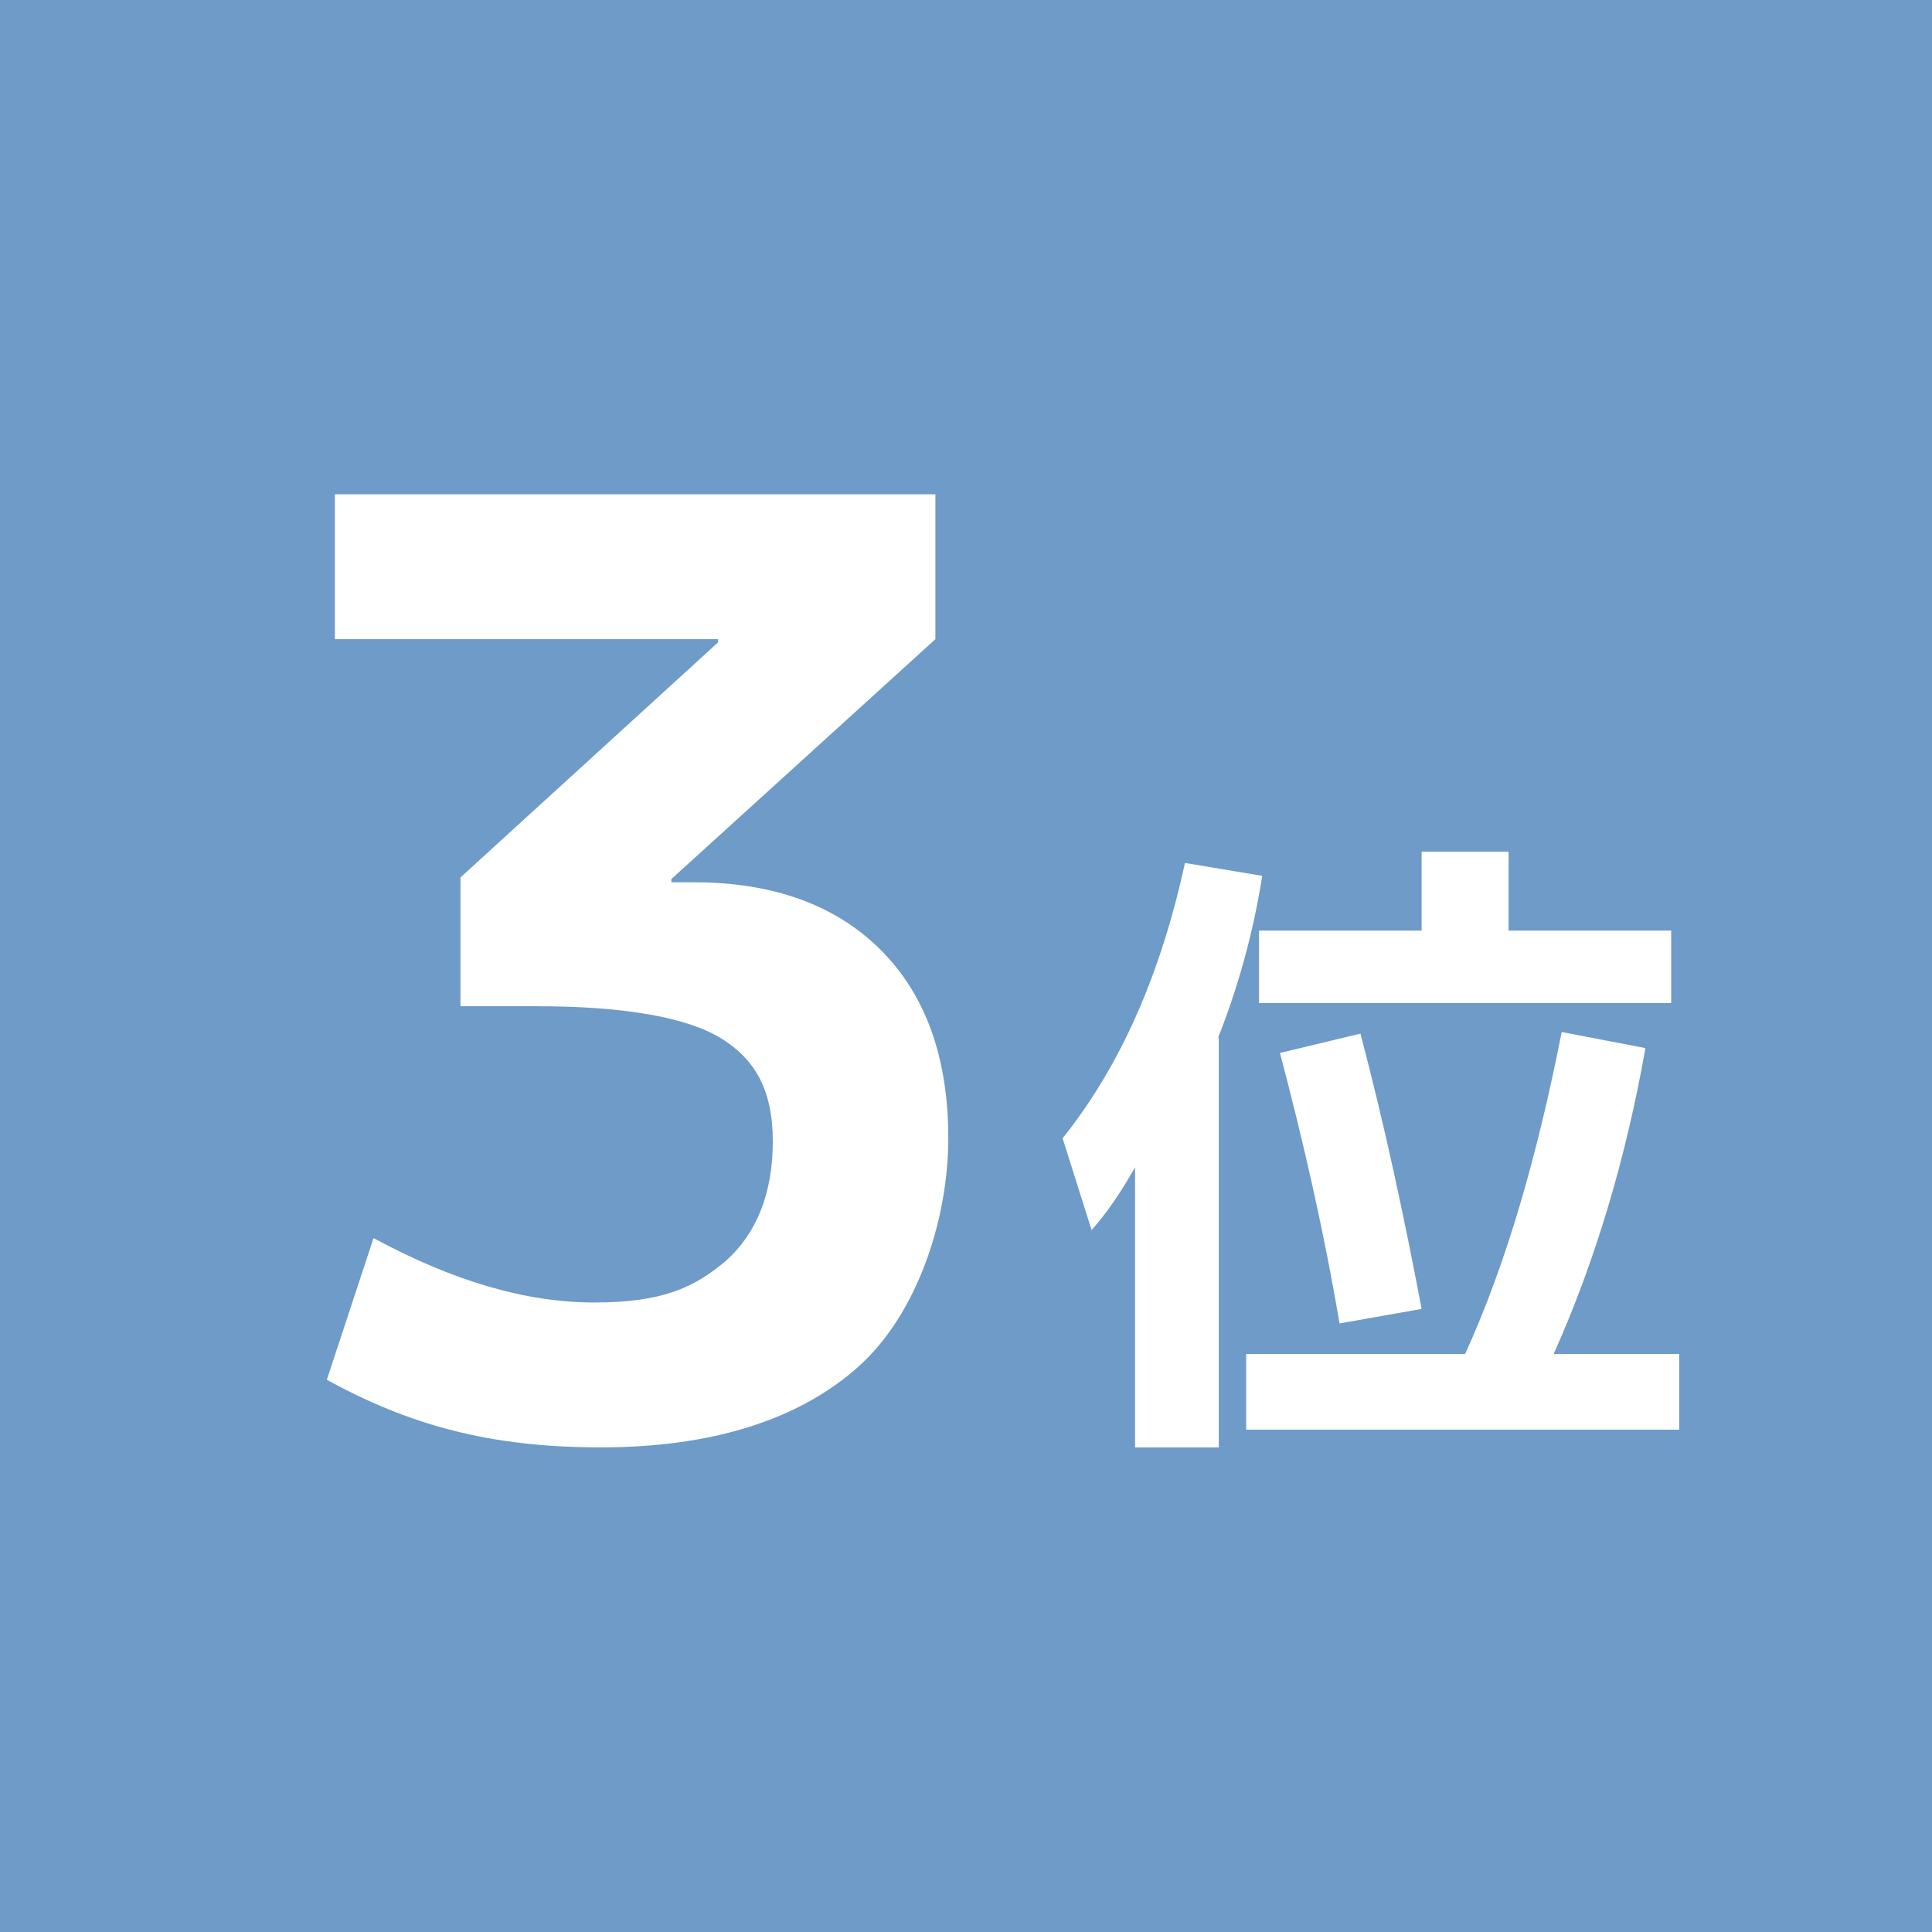
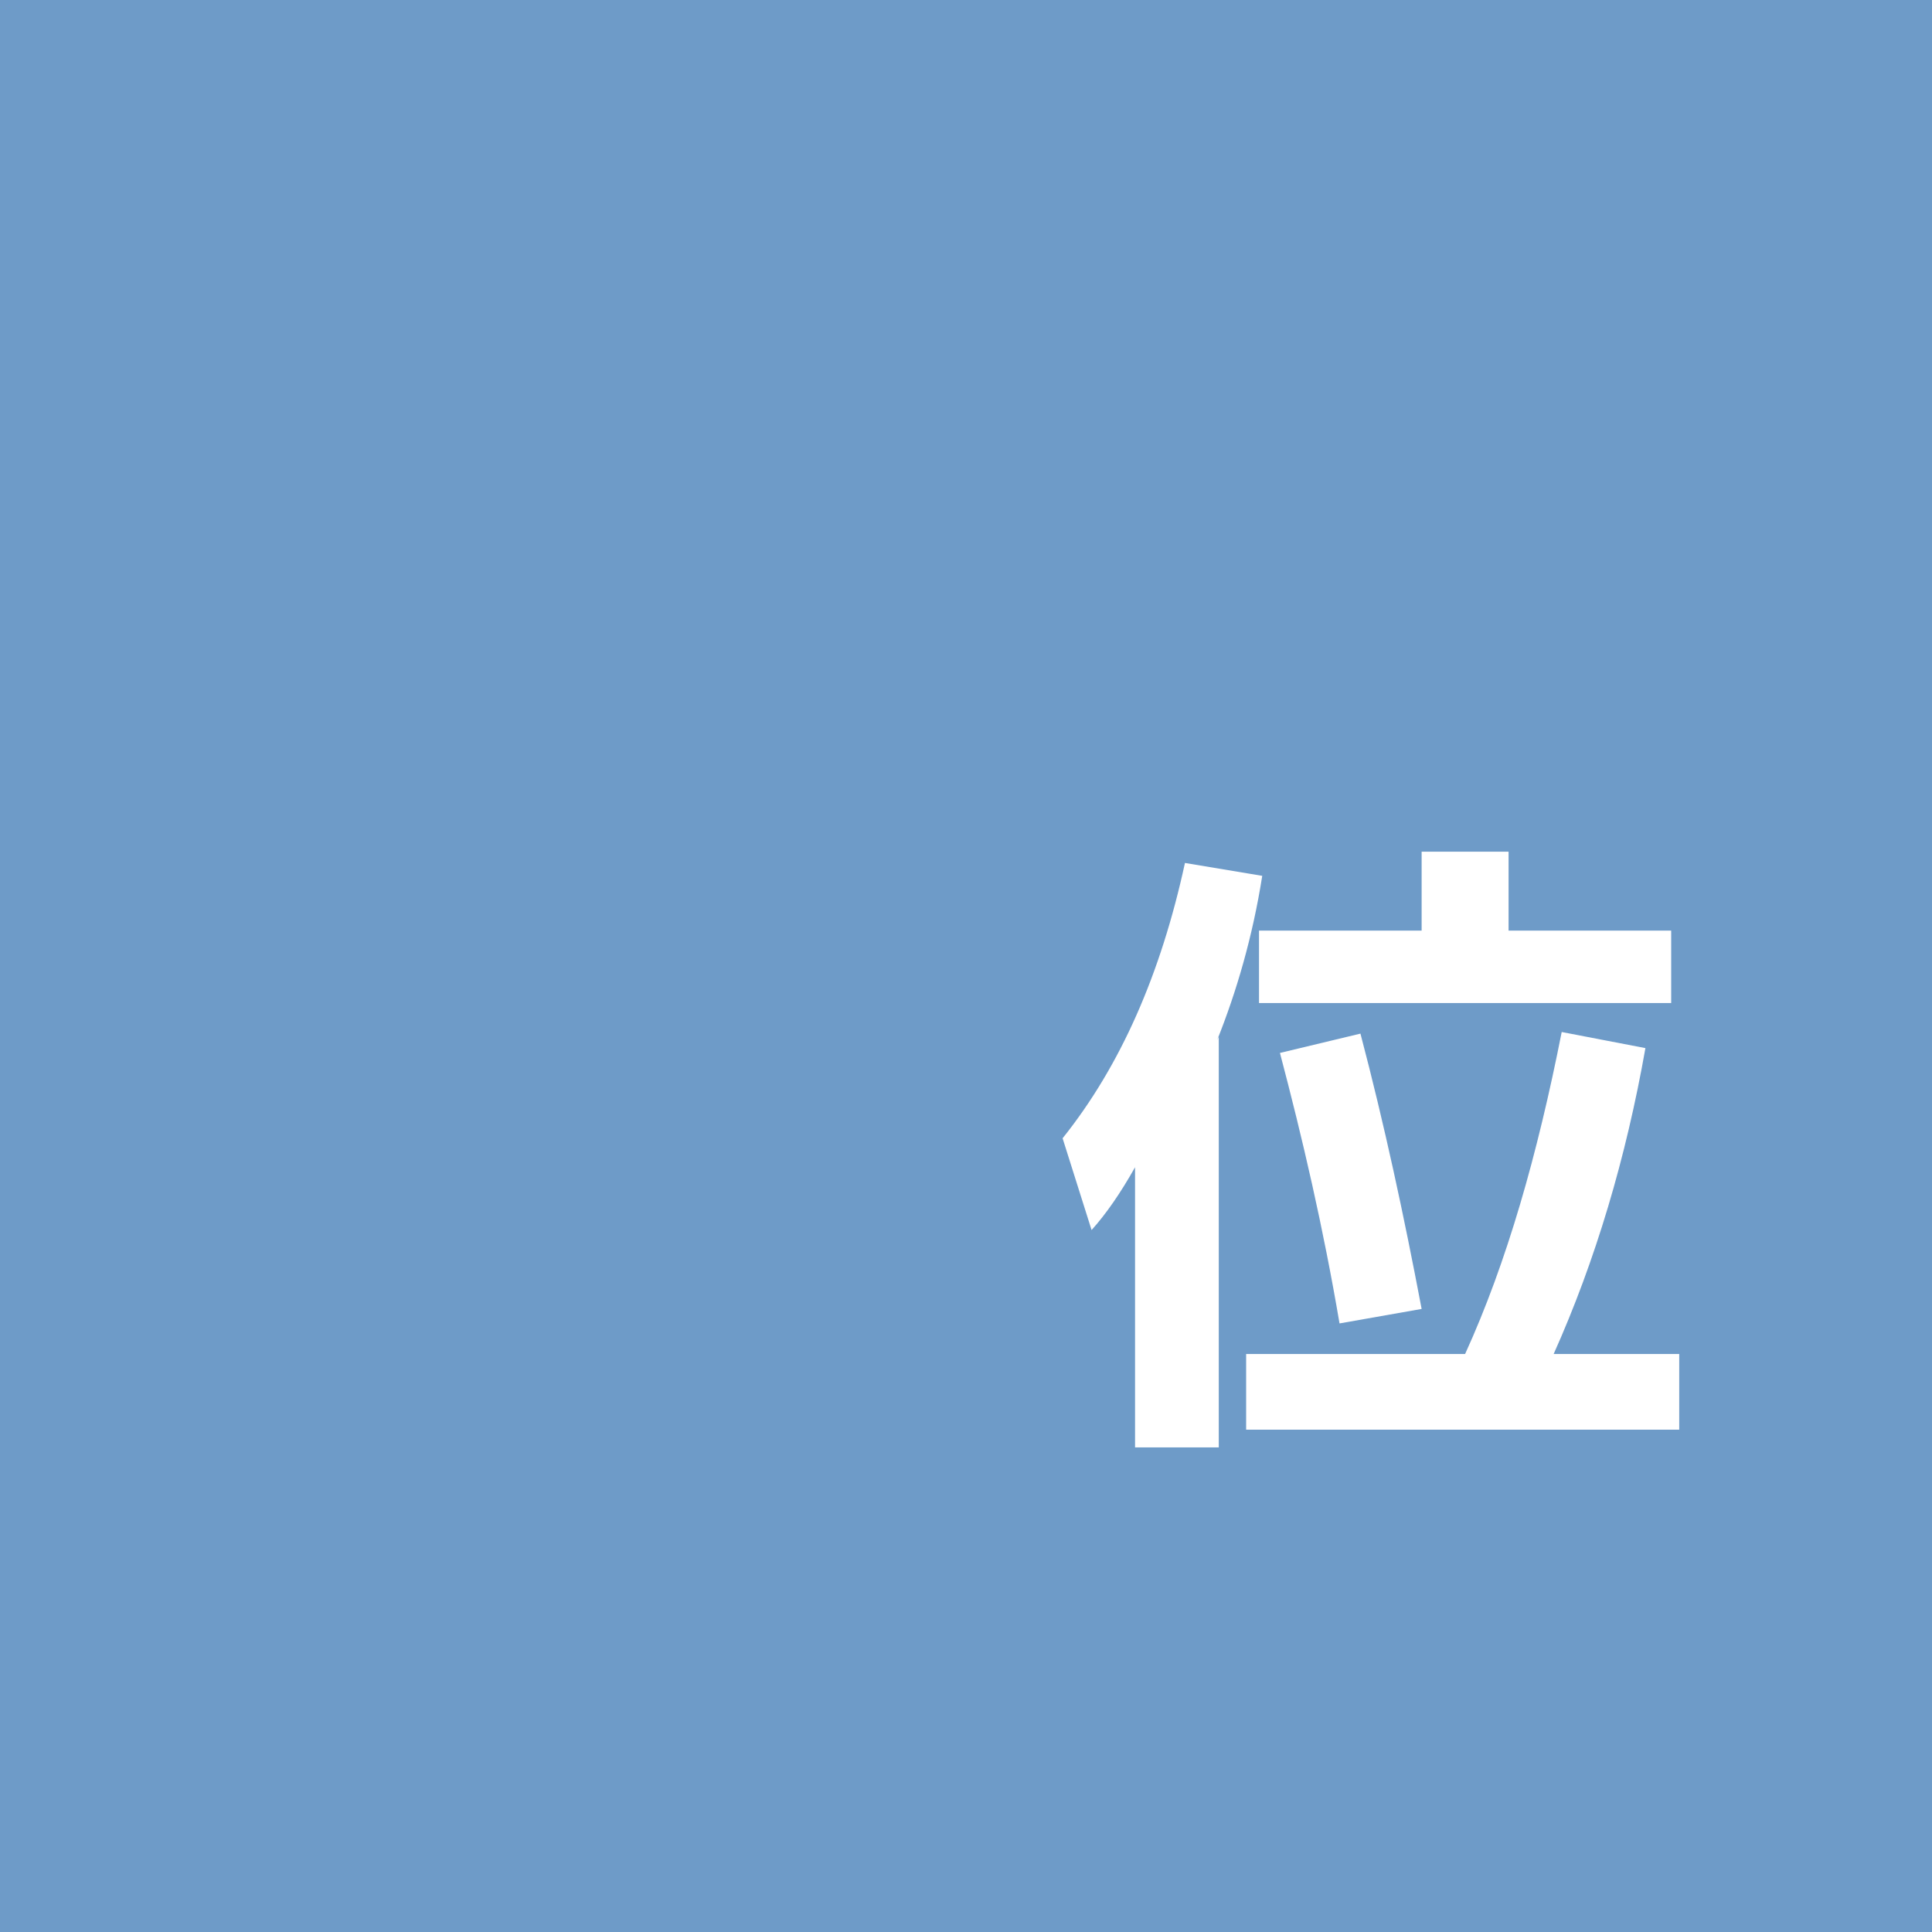
<svg xmlns="http://www.w3.org/2000/svg" id="_レイヤー_1" data-name=" レイヤー 1" width="120" height="120" version="1.1" viewBox="0 0 120 120">
  <defs>
    <style>
      .cls-1 {
        fill: #fff;
      }

      .cls-1, .cls-2 {
        stroke-width: 0px;
      }

      .cls-2 {
        fill: #6e9bc8;
      }
    </style>
  </defs>
  <rect class="cls-2" y="0" width="120" height="120" />
-   <path class="cls-1" d="M20.7,30.7h37.4v9l-16.4,14.9v.2h1.4c4.9,0,8.8,1.4,11.6,4.2,2.8,2.8,4.2,6.7,4.2,11.7s-1.9,10.9-5.6,14.2c-3.7,3.3-9.1,5-16,5s-11.9-1.4-17-4.2l2.9-8.8c5,2.7,9.5,4,13.7,4s6.2-.9,8.2-2.6c1.9-1.7,2.9-4.2,2.9-7.4s-1.1-5.1-3.2-6.4-6-2-11.4-2h-4.8v-8l16-14.6v-.2h-23.8s0-9,0-9Z" />
  <path class="cls-1" d="M75.7,64.4v25.5h-5.2v-17.4c-.9,1.6-1.8,2.9-2.7,3.9l-1.8-5.7c3.6-4.5,6.1-10.2,7.6-17.1l4.8.8c-.6,3.8-1.6,7.2-2.8,10.2h0ZM77.4,88.8v-4.7h13.6c2.6-5.7,4.5-12.4,6-20l5.2,1c-1.2,6.8-3.1,13.2-5.7,19h7.8v4.7h-26.9ZM93.7,57.8h10.1v4.5h-25.6v-4.5h10.1v-4.9h5.4v4.9h0ZM79.5,65.4l5-1.2c1.5,5.7,2.7,11.3,3.8,17.1l-5.1.9c-1-5.9-2.3-11.5-3.7-16.8Z" />
</svg>